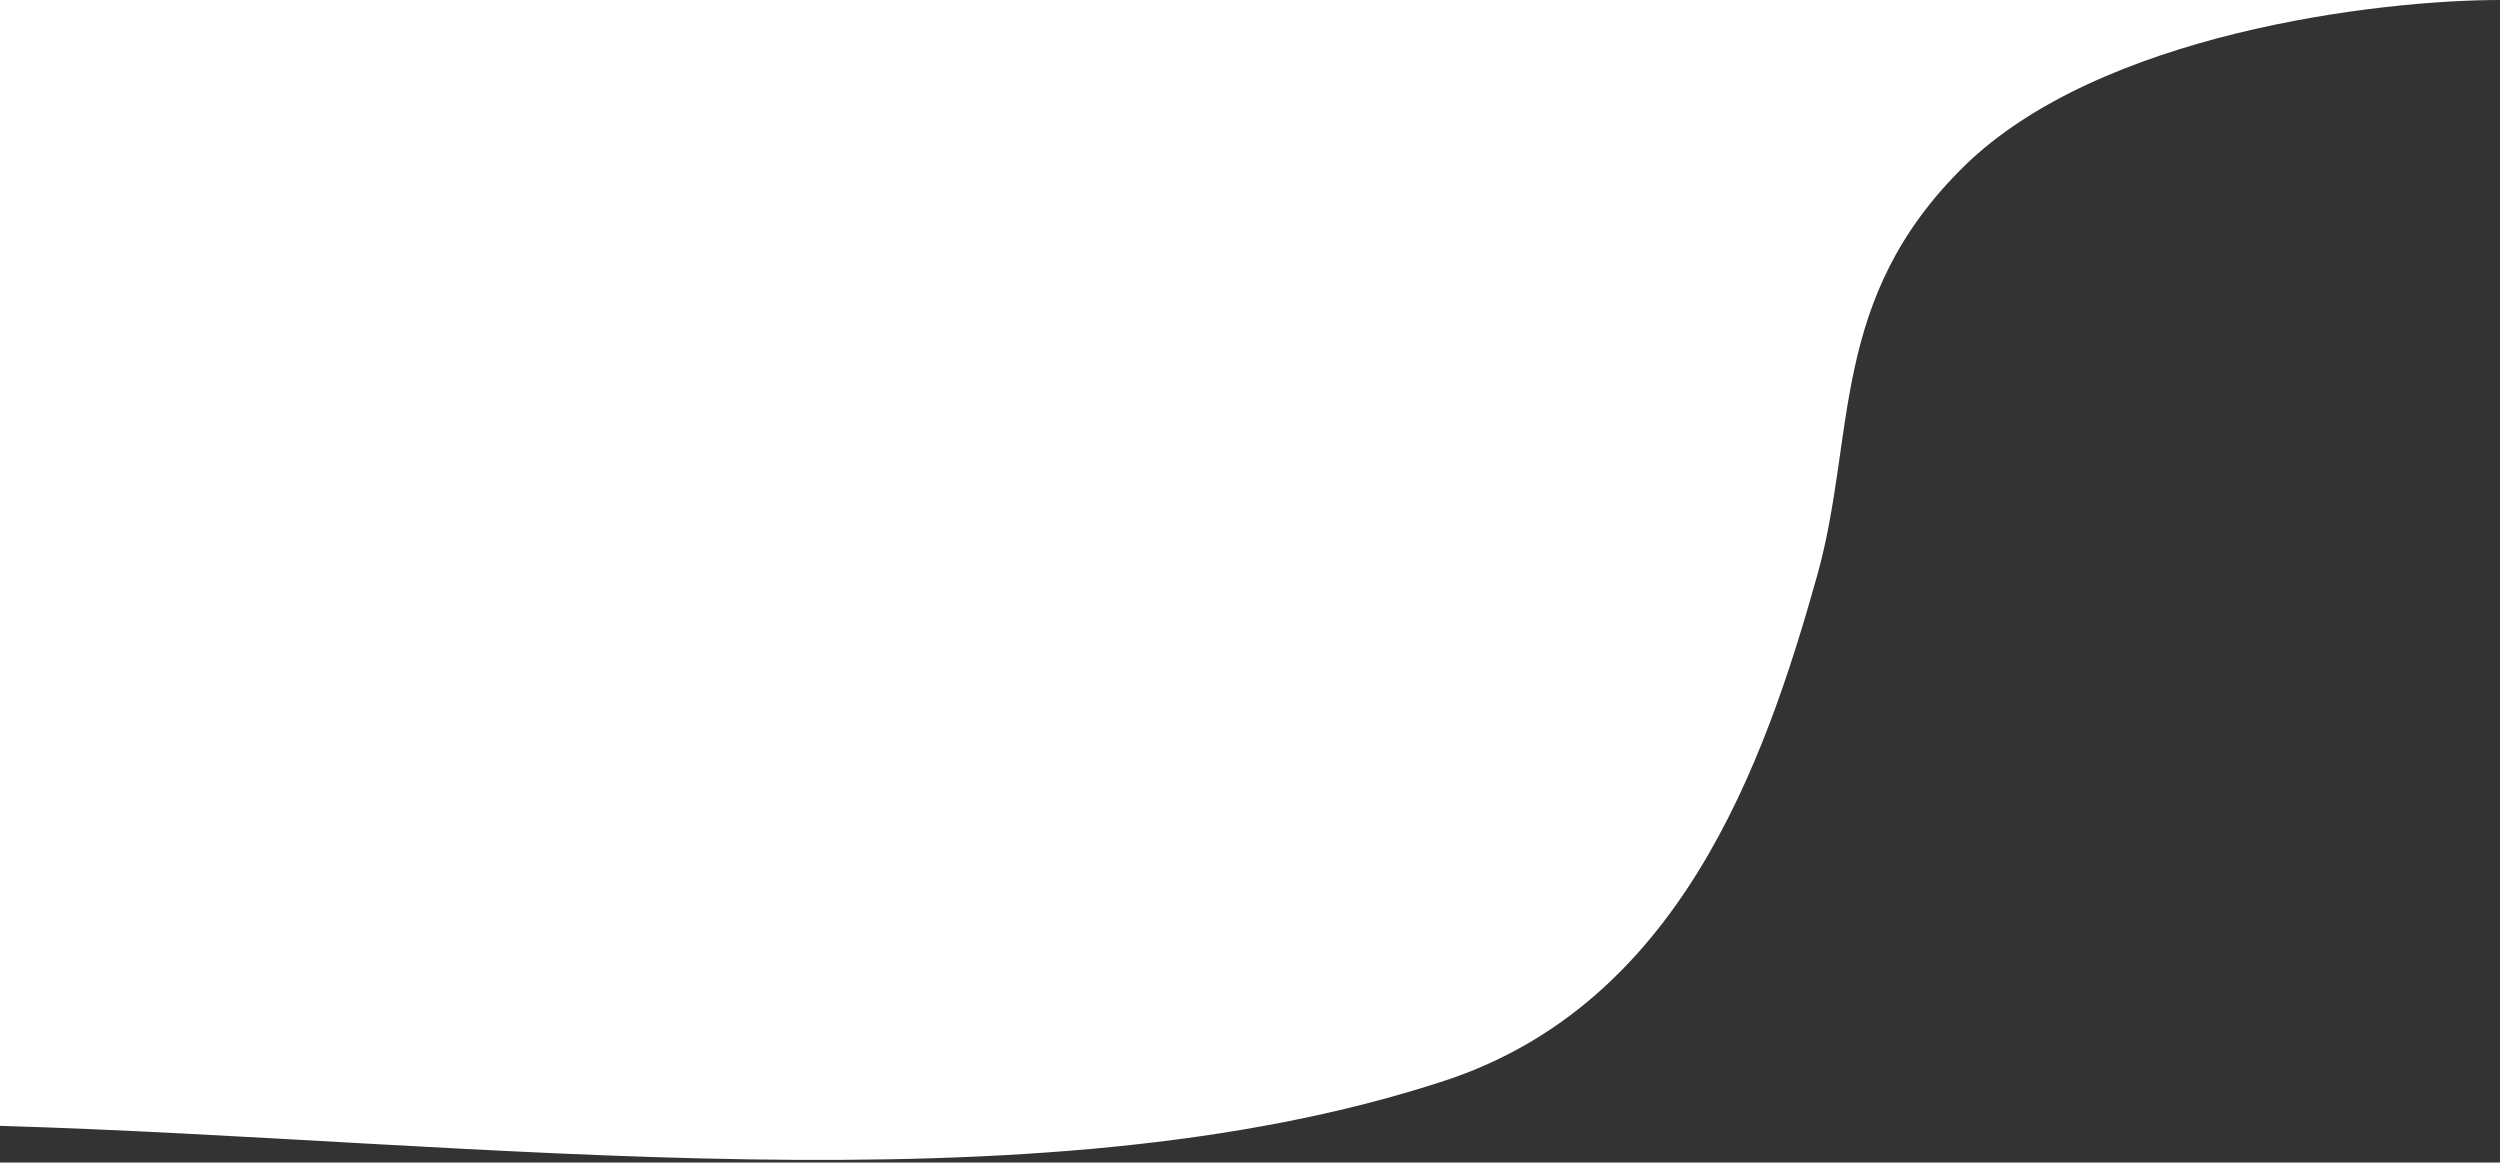
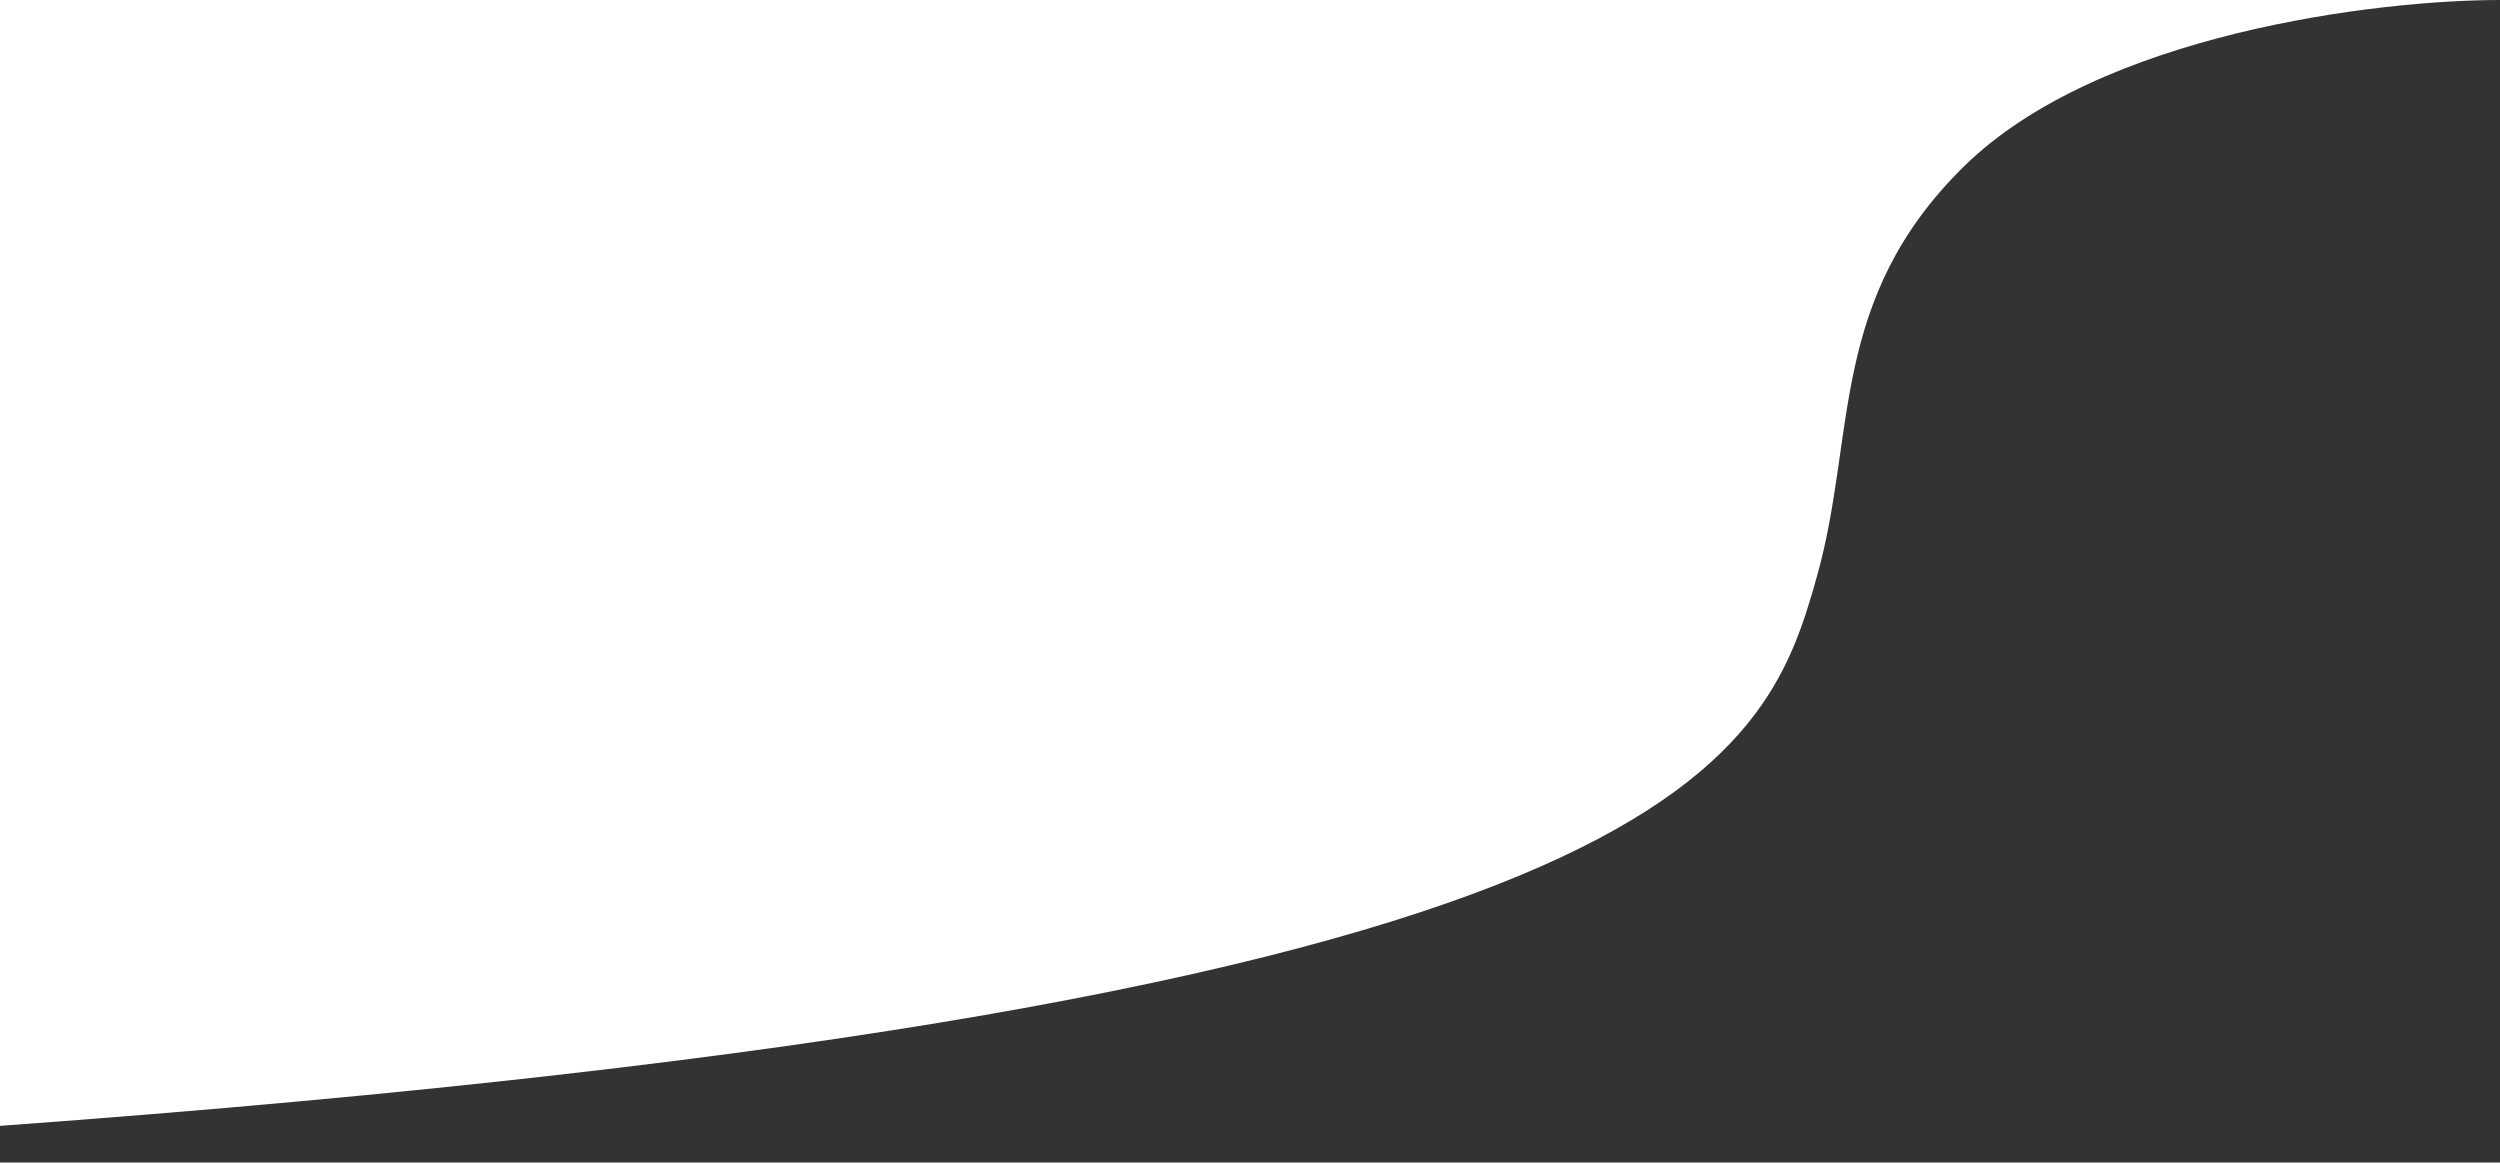
<svg xmlns="http://www.w3.org/2000/svg" width="443" height="206" viewBox="0 0 443 206" fill="none">
  <rect x="0" y="0" width="443" height="206" fill="#333333" stroke="none" />
-   <path d="M348 29.5C372 5.9 421.333 0 443 0H0V199.5C85 202 183 215.5 256 191.5C297.5 177.856 312.585 135.627 322 102C329 77 324 53.1 348 29.5Z" fill="white" />
+   <path d="M348 29.5C372 5.9 421.333 0 443 0H0V199.5C297.5 177.856 312.585 135.627 322 102C329 77 324 53.1 348 29.5Z" fill="white" />
</svg>